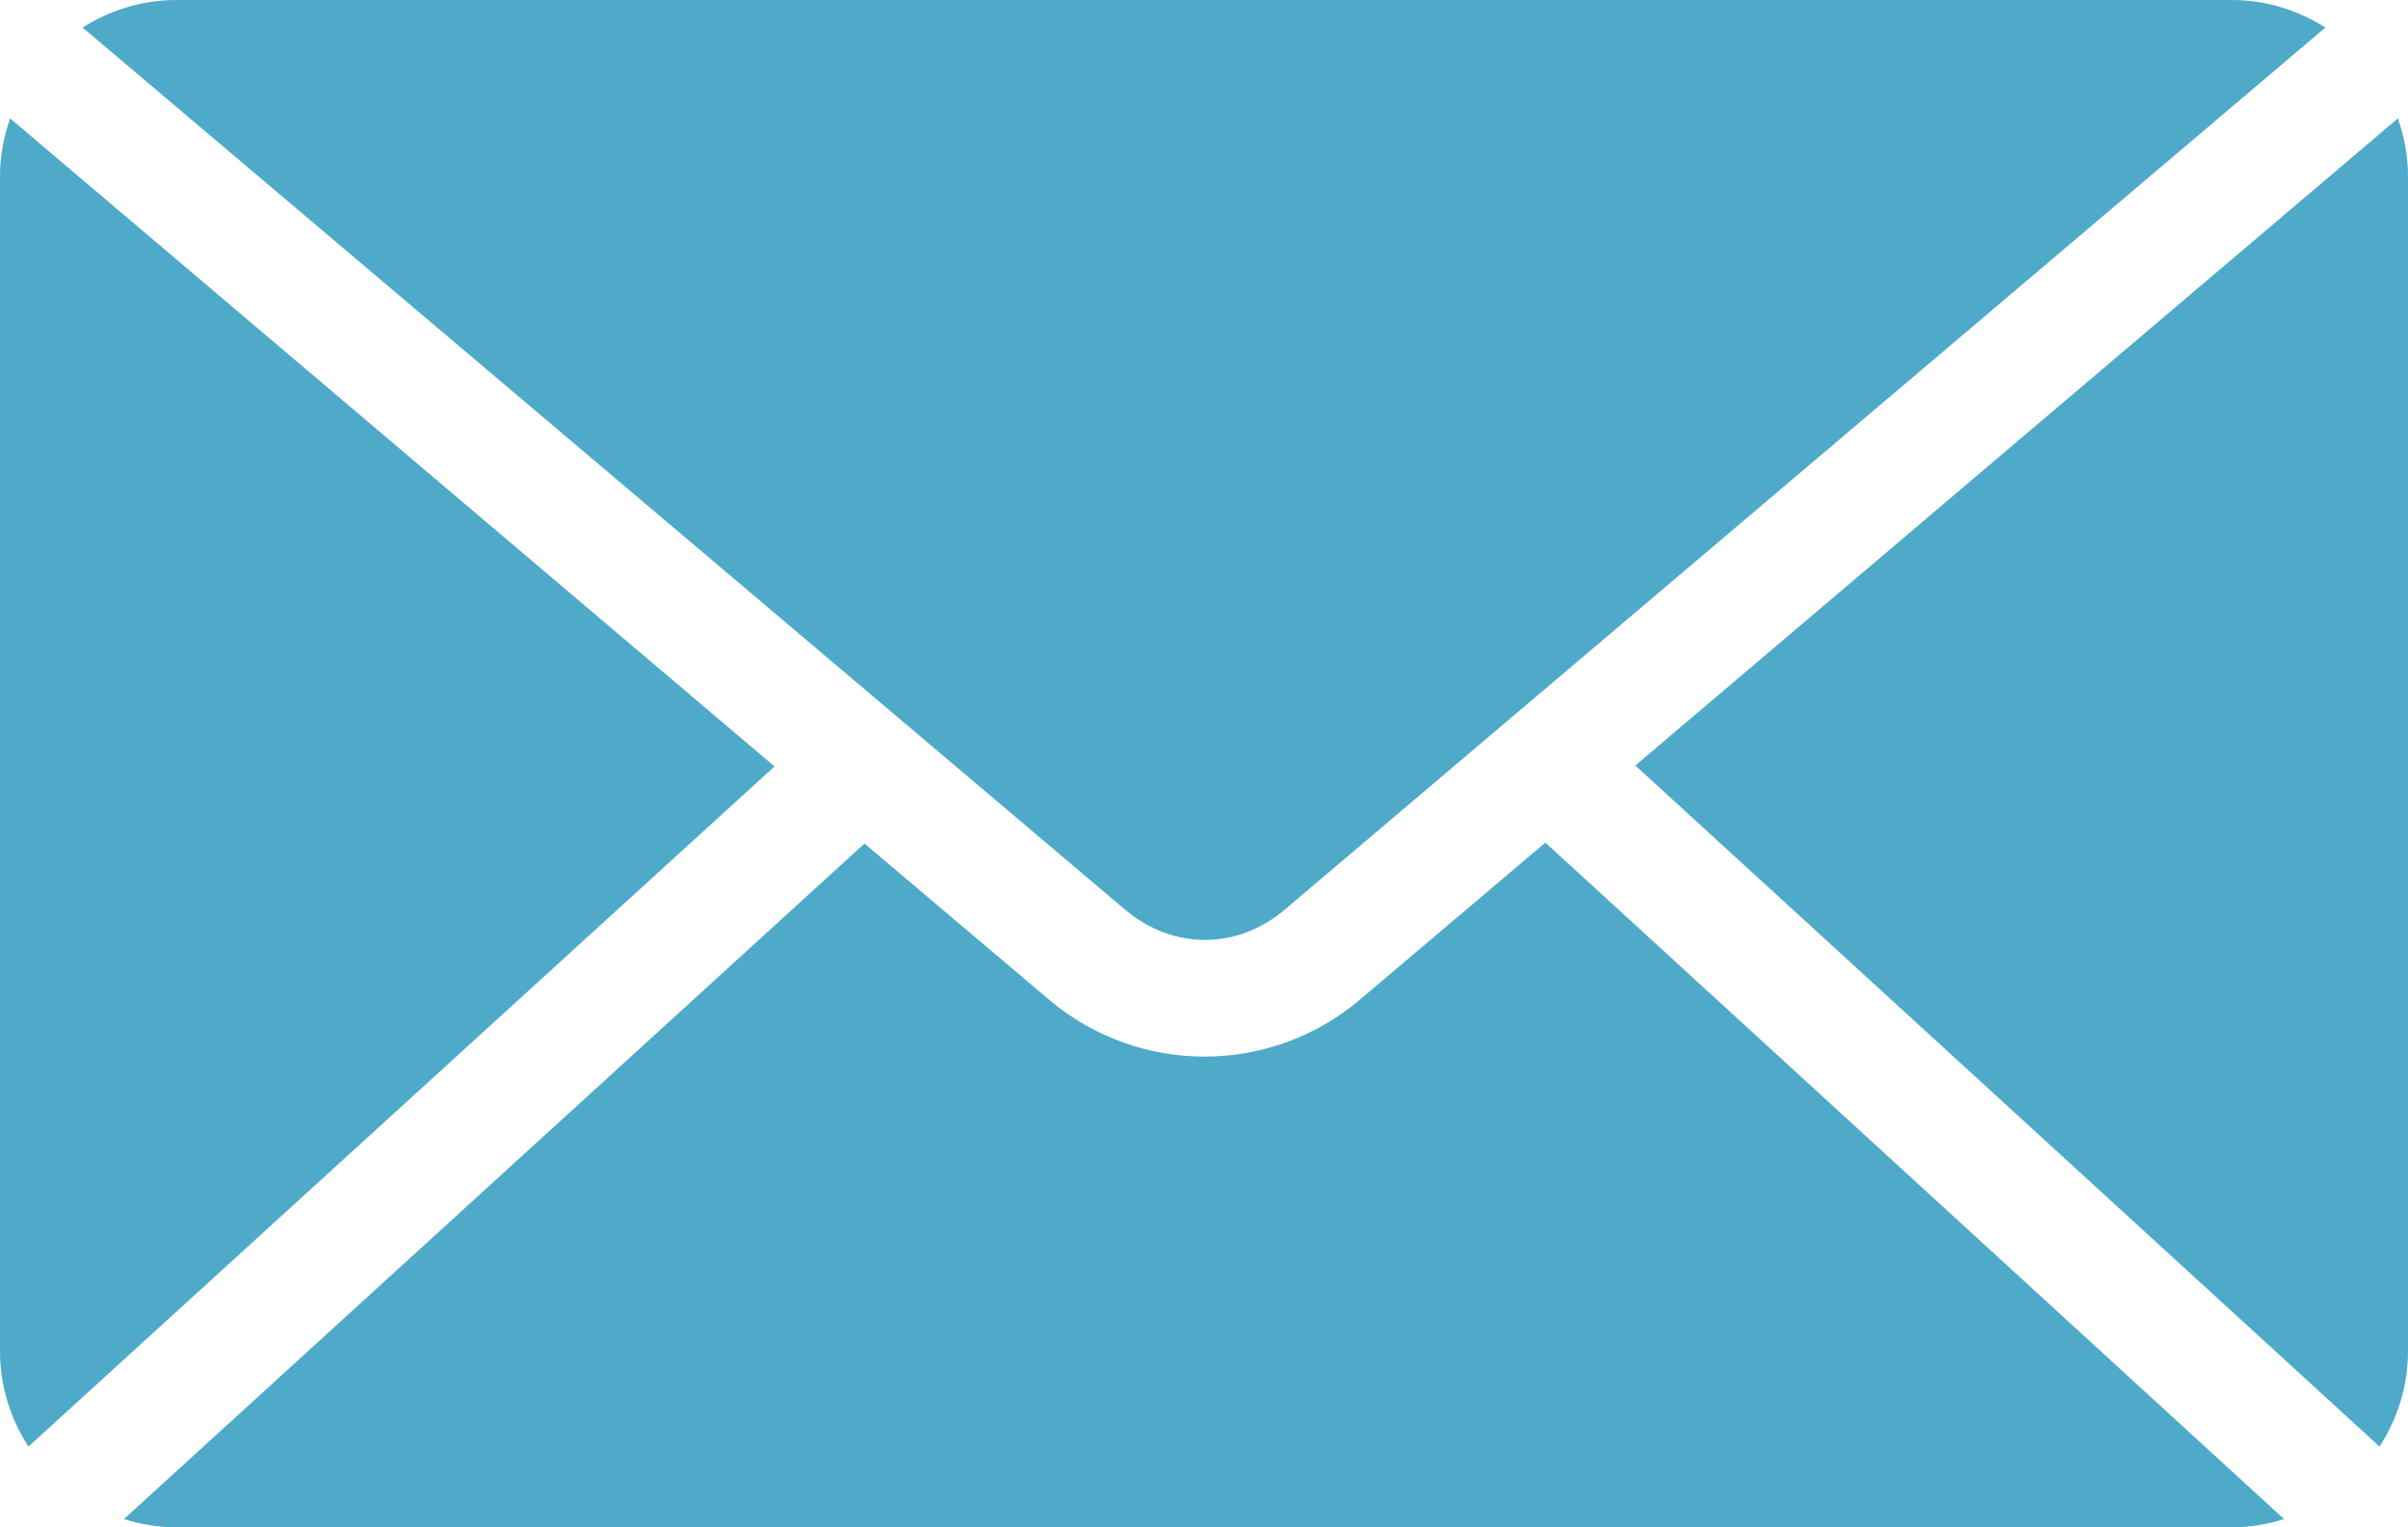
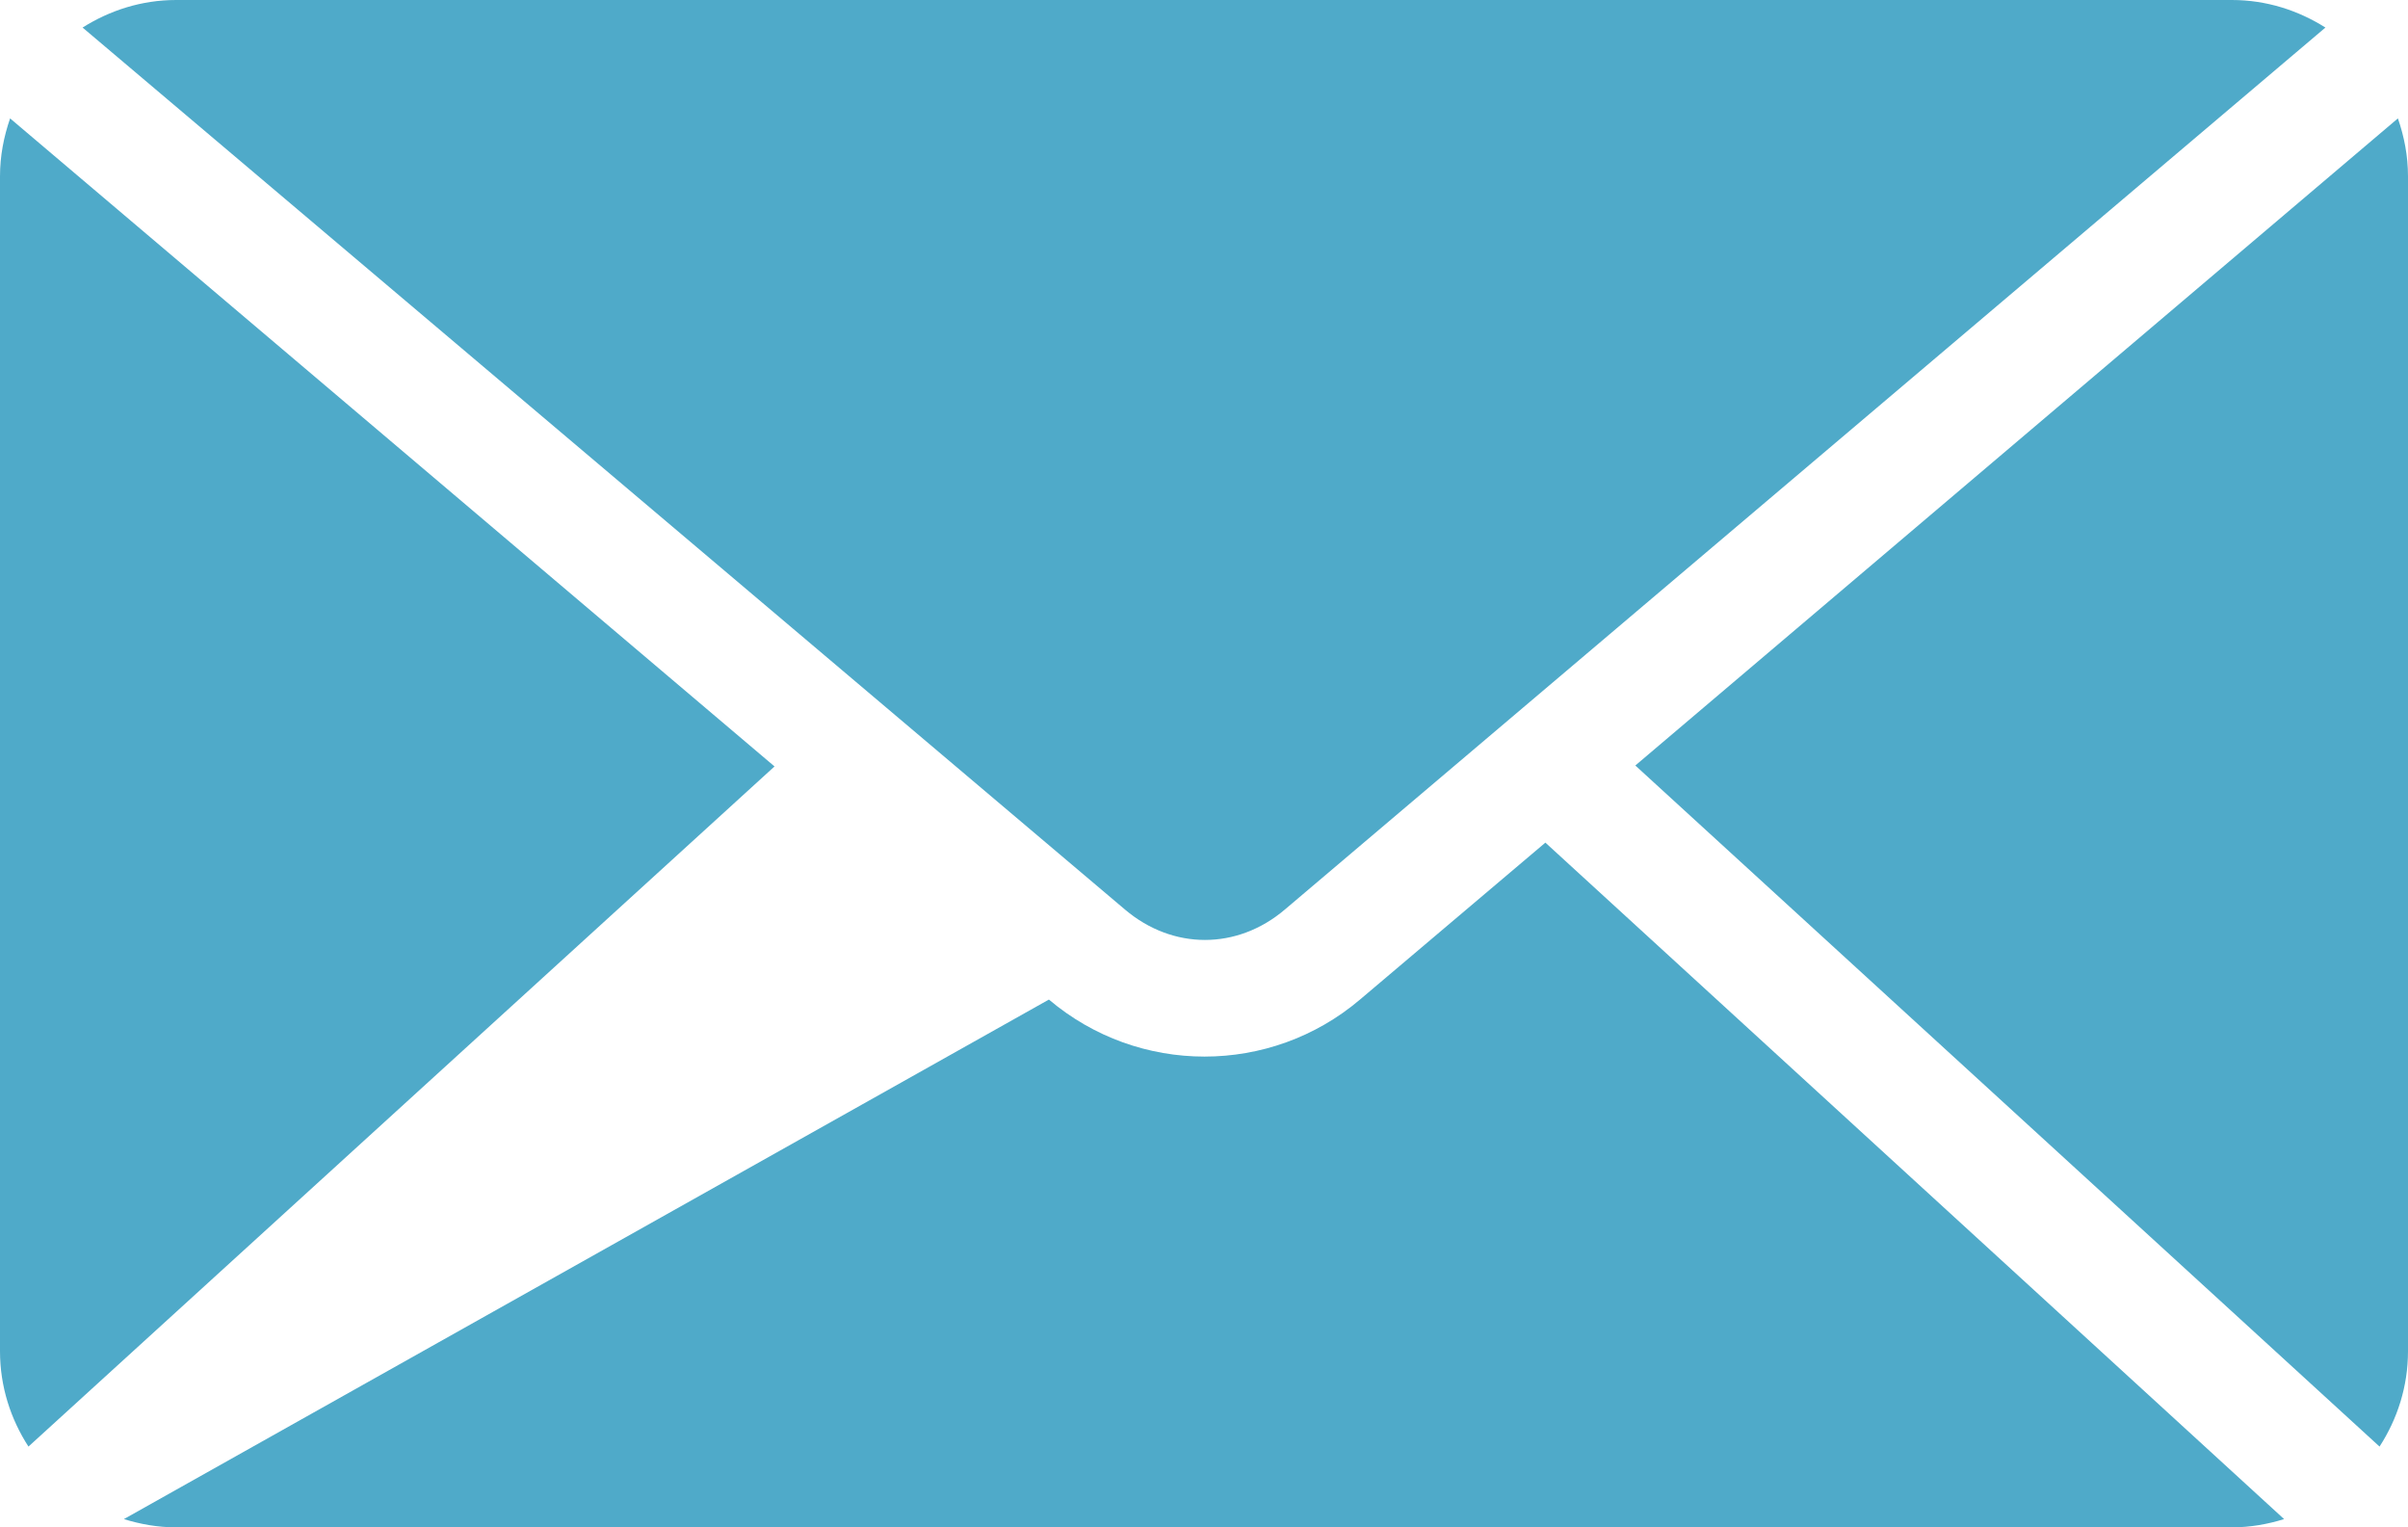
<svg xmlns="http://www.w3.org/2000/svg" width="82" height="52" viewBox="0 0 82 52" fill="none">
-   <path d="M6 0C4.821 0 3.738 0.354 2.812 0.938L38.312 30.969C39.938 32.345 42.128 32.345 43.75 30.969L79.188 0.938C78.262 0.354 77.179 0 76 0H6ZM0.344 4.031C0.13 4.649 0 5.308 0 6V46C0 47.205 0.362 48.312 0.969 49.25L26.375 26.094L0.344 4.031ZM81.656 4.031L55.688 26.062L81.031 49.25C81.638 48.312 82 47.205 82 46V6C82 5.308 81.87 4.649 81.656 4.031ZM52.625 28.688L46.312 34.031C43.26 36.621 38.772 36.618 35.719 34.031L29.438 28.719L4.219 51.719C4.783 51.894 5.377 52 6 52H76C76.623 52 77.217 51.894 77.781 51.719L52.625 28.688Z" fill="#4FAAC9" />
+   <path d="M6 0C4.821 0 3.738 0.354 2.812 0.938L38.312 30.969C39.938 32.345 42.128 32.345 43.75 30.969L79.188 0.938C78.262 0.354 77.179 0 76 0H6ZM0.344 4.031C0.13 4.649 0 5.308 0 6V46C0 47.205 0.362 48.312 0.969 49.25L26.375 26.094L0.344 4.031ZM81.656 4.031L55.688 26.062L81.031 49.25C81.638 48.312 82 47.205 82 46V6C82 5.308 81.87 4.649 81.656 4.031ZM52.625 28.688L46.312 34.031C43.26 36.621 38.772 36.618 35.719 34.031L4.219 51.719C4.783 51.894 5.377 52 6 52H76C76.623 52 77.217 51.894 77.781 51.719L52.625 28.688Z" fill="#4FAAC9" />
</svg>